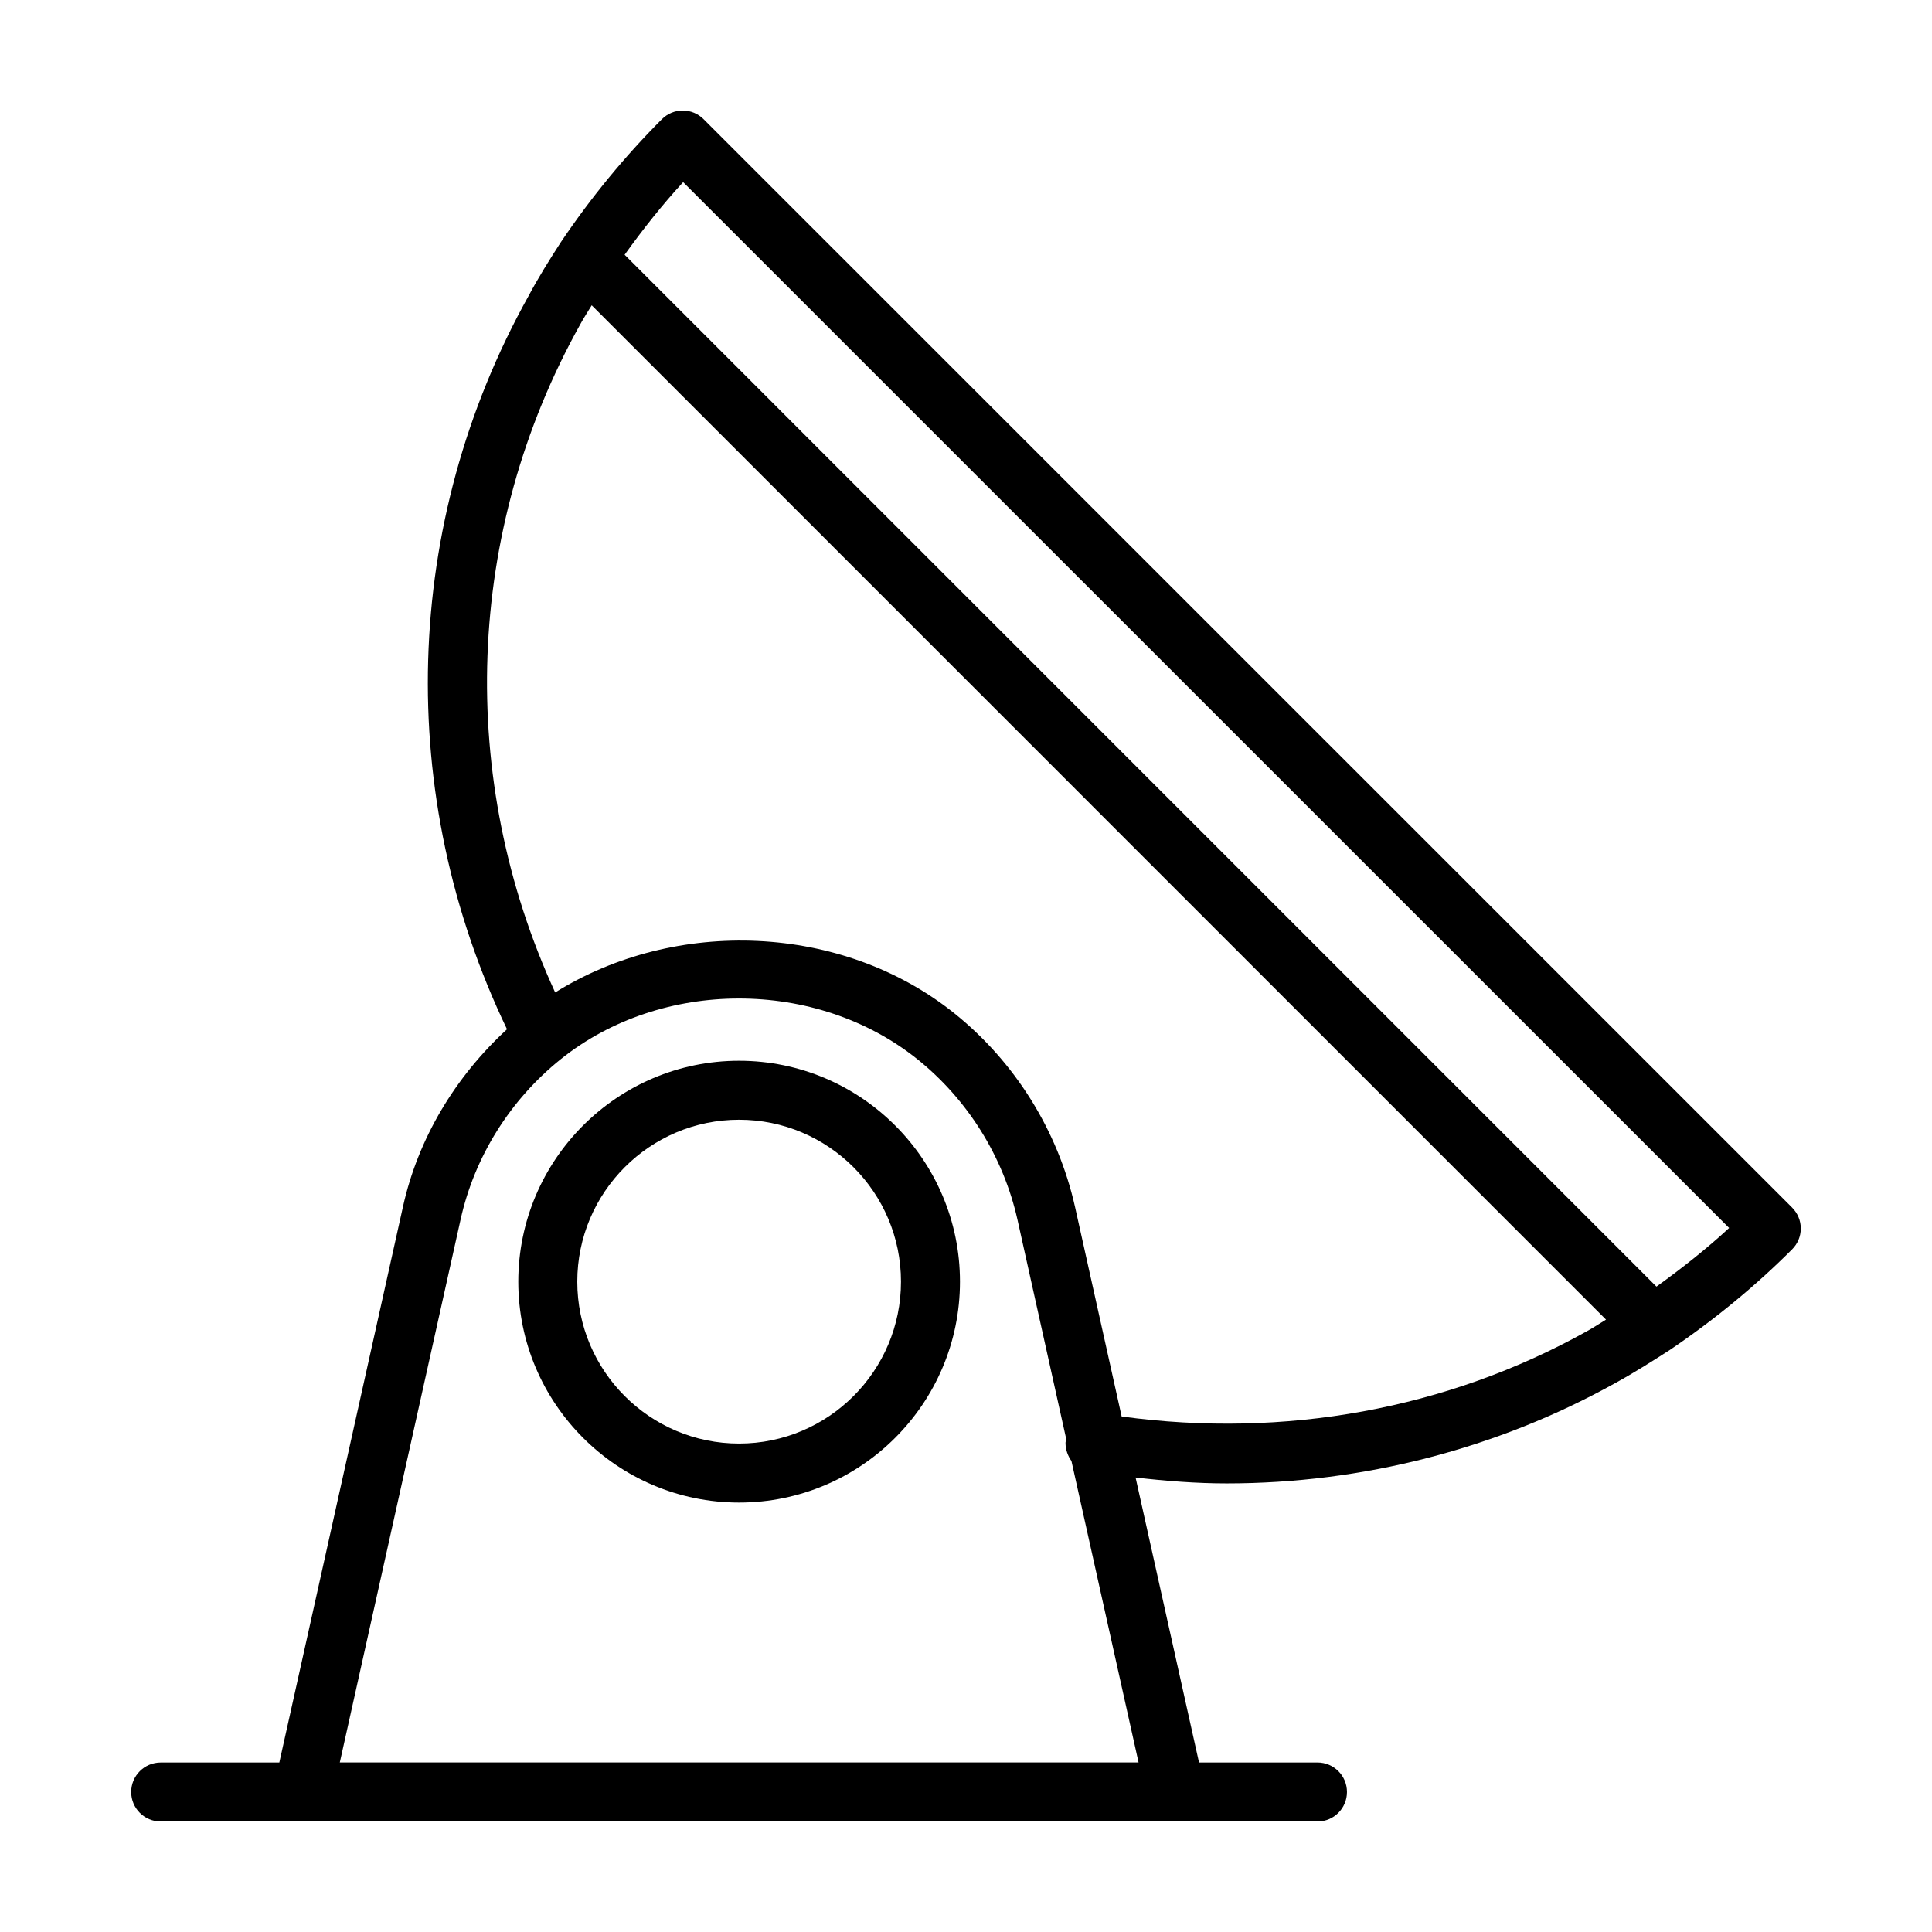
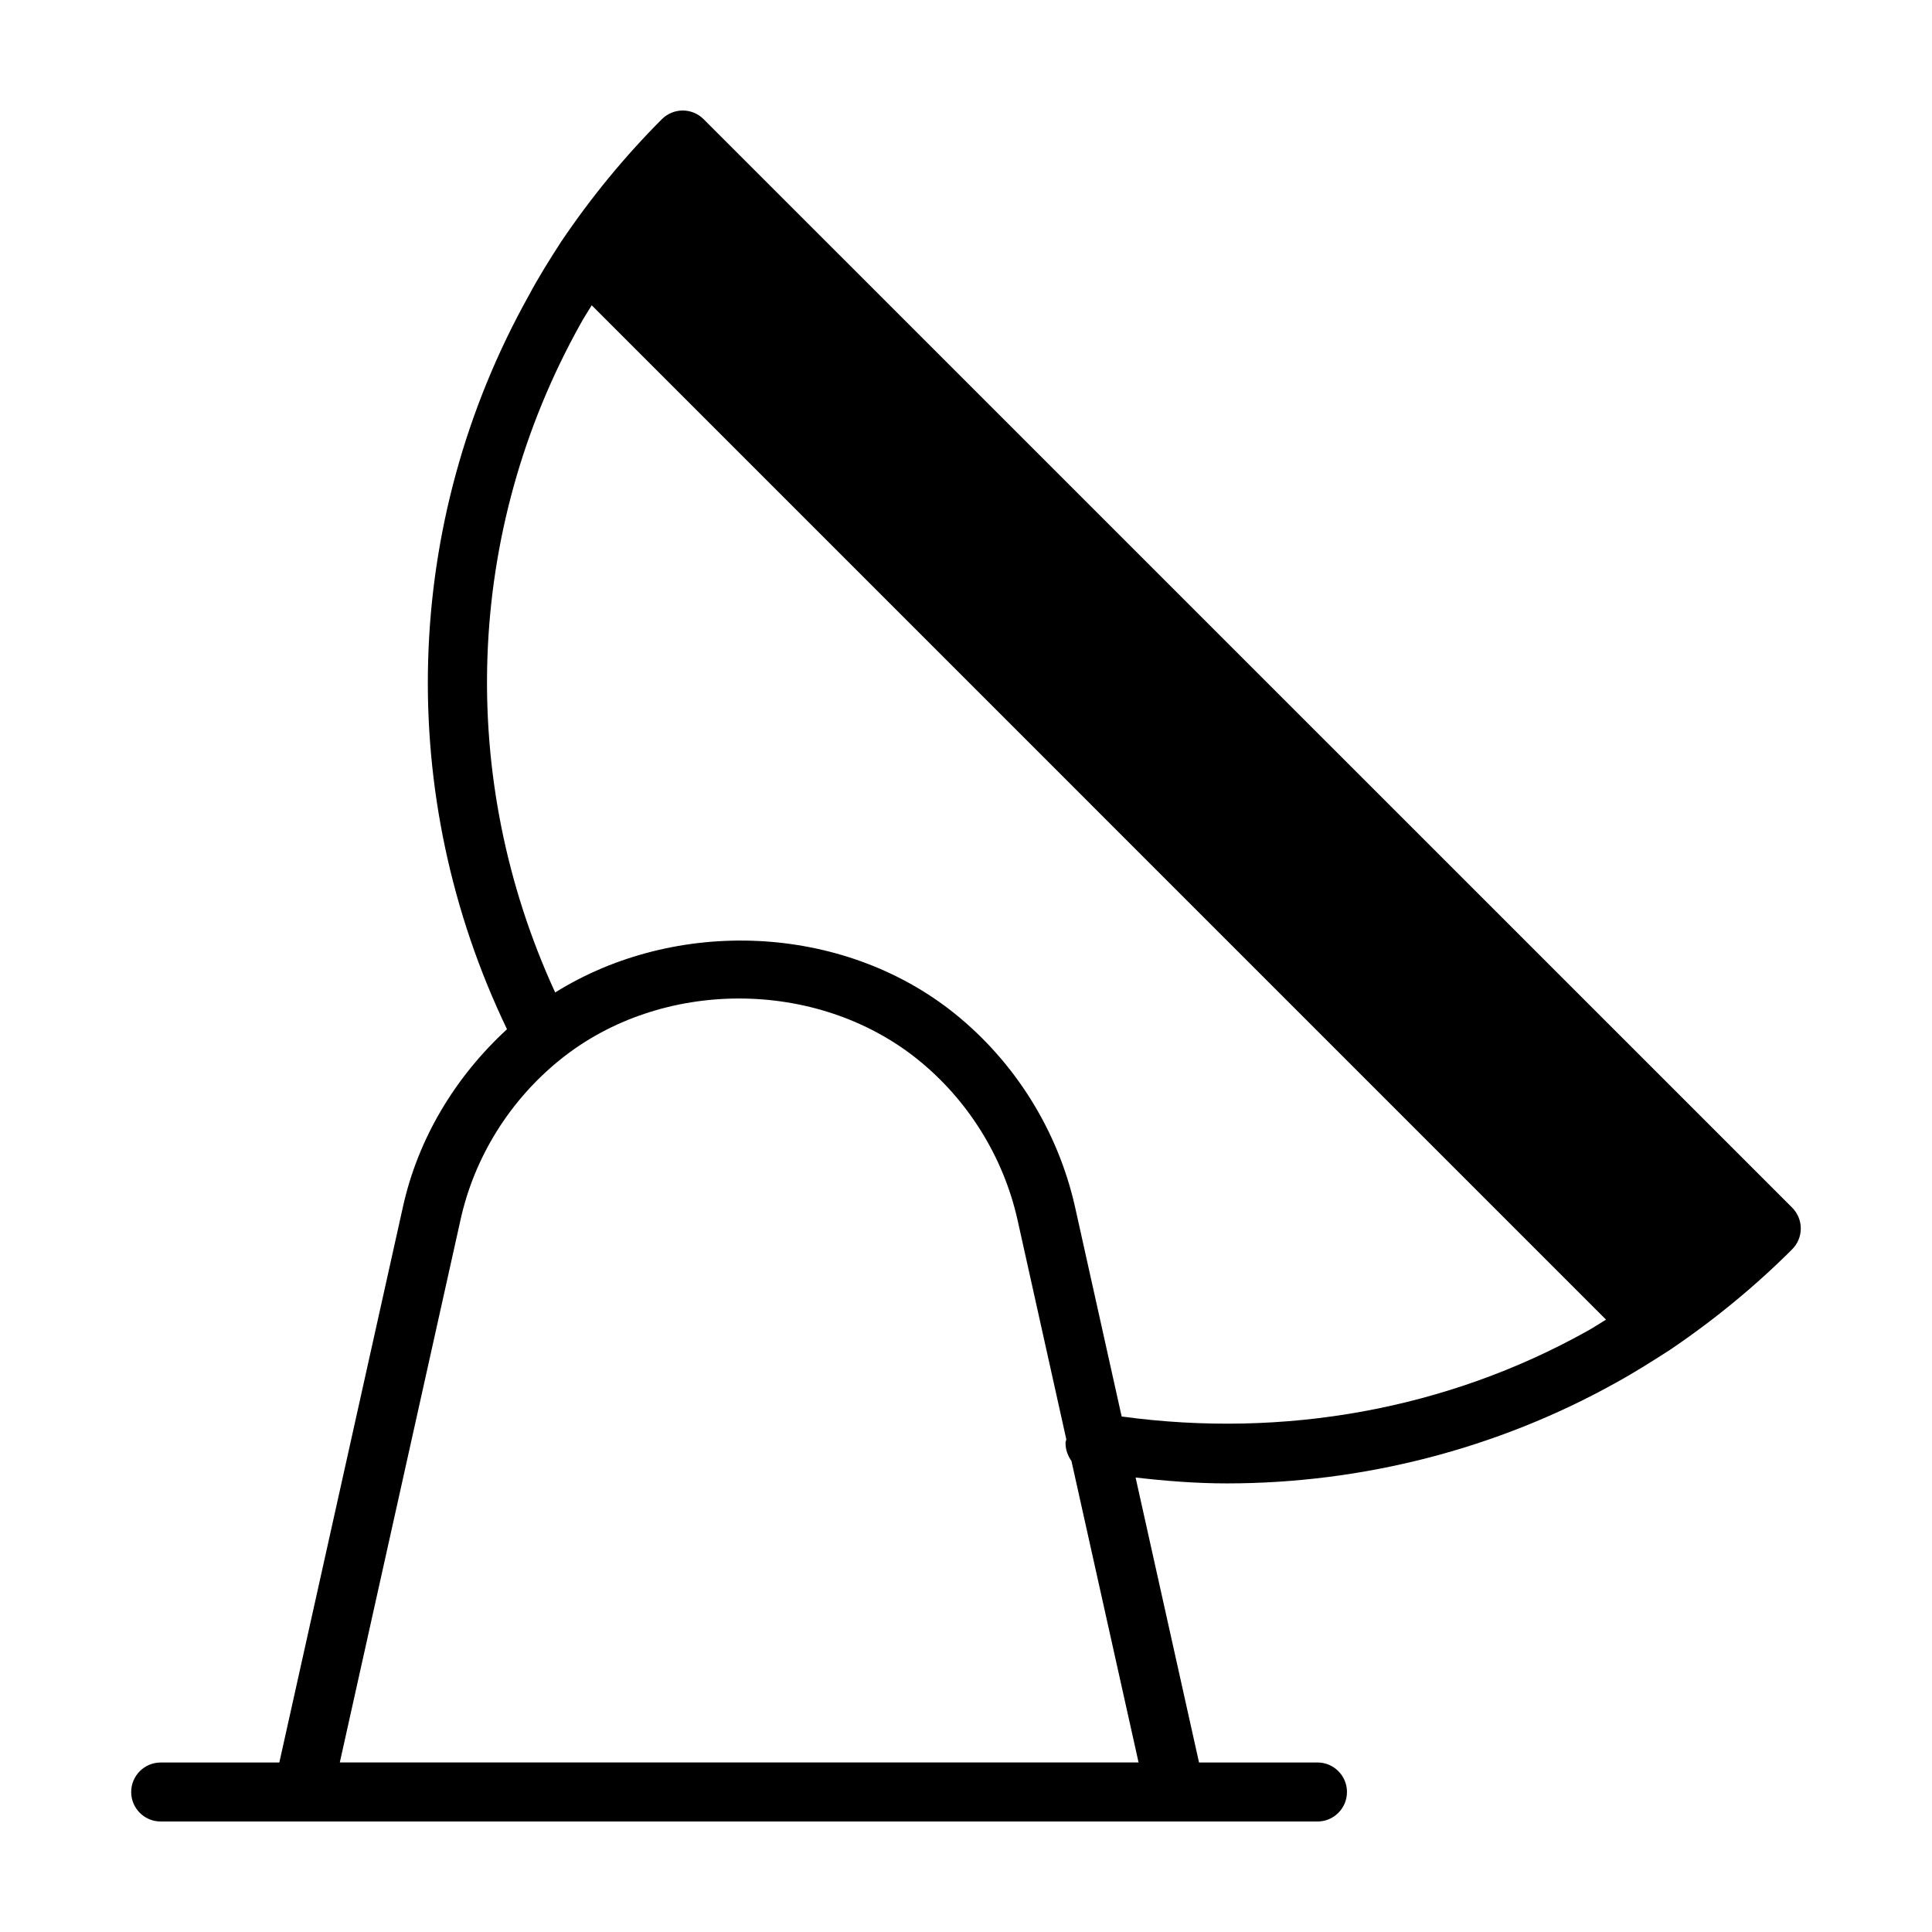
<svg xmlns="http://www.w3.org/2000/svg" fill="#000000" width="800px" height="800px" version="1.1" viewBox="144 144 512 512">
  <g>
-     <path d="m339.86 425.11c-32.258 0-58.508 26.27-58.508 58.547 0 32.273 26.25 58.539 58.508 58.539 32.277 0 58.543-26.262 58.543-58.539 0.004-32.277-26.258-58.547-58.543-58.547zm0 101.45c-23.633 0-42.875-19.246-42.875-42.906 0-23.664 19.234-42.914 42.875-42.914 23.652 0 42.91 19.246 42.91 42.914 0 23.664-19.25 42.906-42.91 42.906z" />
-     <path d="m618.93 464.02-288.47-288.44c-1.465-1.469-3.449-2.293-5.523-2.293s-4.062 0.828-5.527 2.293c-9.836 9.848-18.797 20.75-26.723 32.516-3.082 4.758-6.047 9.512-8.602 14.312-33.605 60.262-35.469 132.42-5.723 194.35-13.734 12.617-23.578 28.969-27.578 47.066l-32.758 147.26h-31.438c-4.316 0-7.82 3.496-7.82 7.82 0.008 4.324 3.504 7.812 7.824 7.812h306.55c4.324 0 7.82-3.492 7.82-7.82 0-4.316-3.492-7.82-7.82-7.82h-31.387l-16.812-75.52c8.047 0.926 16.105 1.562 24.168 1.562 35.887 0 71.492-9.09 102.93-26.574 4.902-2.684 9.633-5.672 14.504-8.805 11.742-7.941 22.645-16.902 32.391-26.656 1.465-1.465 2.293-3.449 2.293-5.527s-0.836-4.066-2.301-5.531zm-384.88 147.05 32.008-143.87c3.68-16.629 13.105-31.715 26.539-42.5 26.66-21.398 67.691-21.492 94.52 0 13.34 10.707 22.766 25.809 26.52 42.508l12.949 58.254c-0.047 0.309-0.211 0.578-0.211 0.891 0 1.859 0.625 3.481 1.57 4.82l17.789 79.898zm207.2-91.684-12.367-55.594c-4.535-20.156-15.895-38.375-32.008-51.289-29.773-23.824-73.828-25.375-105.75-5.492-26.066-56.684-23.992-122.15 6.688-177.13 0.922-1.719 2-3.305 2.996-4.977l268.8 268.81c-1.715 1.039-3.359 2.152-5.133 3.117-36.934 20.59-80.039 28.445-123.22 22.555zm141.73-34.414-273.45-273.46c4.82-6.711 9.941-13.211 15.512-19.246l277.2 277.16c-6.019 5.562-12.539 10.691-19.262 15.539z" />
+     <path d="m618.93 464.02-288.47-288.44c-1.465-1.469-3.449-2.293-5.523-2.293s-4.062 0.828-5.527 2.293c-9.836 9.848-18.797 20.75-26.723 32.516-3.082 4.758-6.047 9.512-8.602 14.312-33.605 60.262-35.469 132.42-5.723 194.35-13.734 12.617-23.578 28.969-27.578 47.066l-32.758 147.26h-31.438c-4.316 0-7.82 3.496-7.82 7.82 0.008 4.324 3.504 7.812 7.824 7.812h306.55c4.324 0 7.82-3.492 7.82-7.82 0-4.316-3.492-7.82-7.82-7.82h-31.387l-16.812-75.52c8.047 0.926 16.105 1.562 24.168 1.562 35.887 0 71.492-9.09 102.93-26.574 4.902-2.684 9.633-5.672 14.504-8.805 11.742-7.941 22.645-16.902 32.391-26.656 1.465-1.465 2.293-3.449 2.293-5.527s-0.836-4.066-2.301-5.531zm-384.88 147.05 32.008-143.87c3.68-16.629 13.105-31.715 26.539-42.5 26.66-21.398 67.691-21.492 94.52 0 13.34 10.707 22.766 25.809 26.52 42.508l12.949 58.254c-0.047 0.309-0.211 0.578-0.211 0.891 0 1.859 0.625 3.481 1.57 4.82l17.789 79.898zm207.2-91.684-12.367-55.594c-4.535-20.156-15.895-38.375-32.008-51.289-29.773-23.824-73.828-25.375-105.75-5.492-26.066-56.684-23.992-122.15 6.688-177.13 0.922-1.719 2-3.305 2.996-4.977l268.8 268.81c-1.715 1.039-3.359 2.152-5.133 3.117-36.934 20.59-80.039 28.445-123.22 22.555zm141.73-34.414-273.45-273.46c4.82-6.711 9.941-13.211 15.512-19.246c-6.019 5.562-12.539 10.691-19.262 15.539z" />
  </g>
</svg>